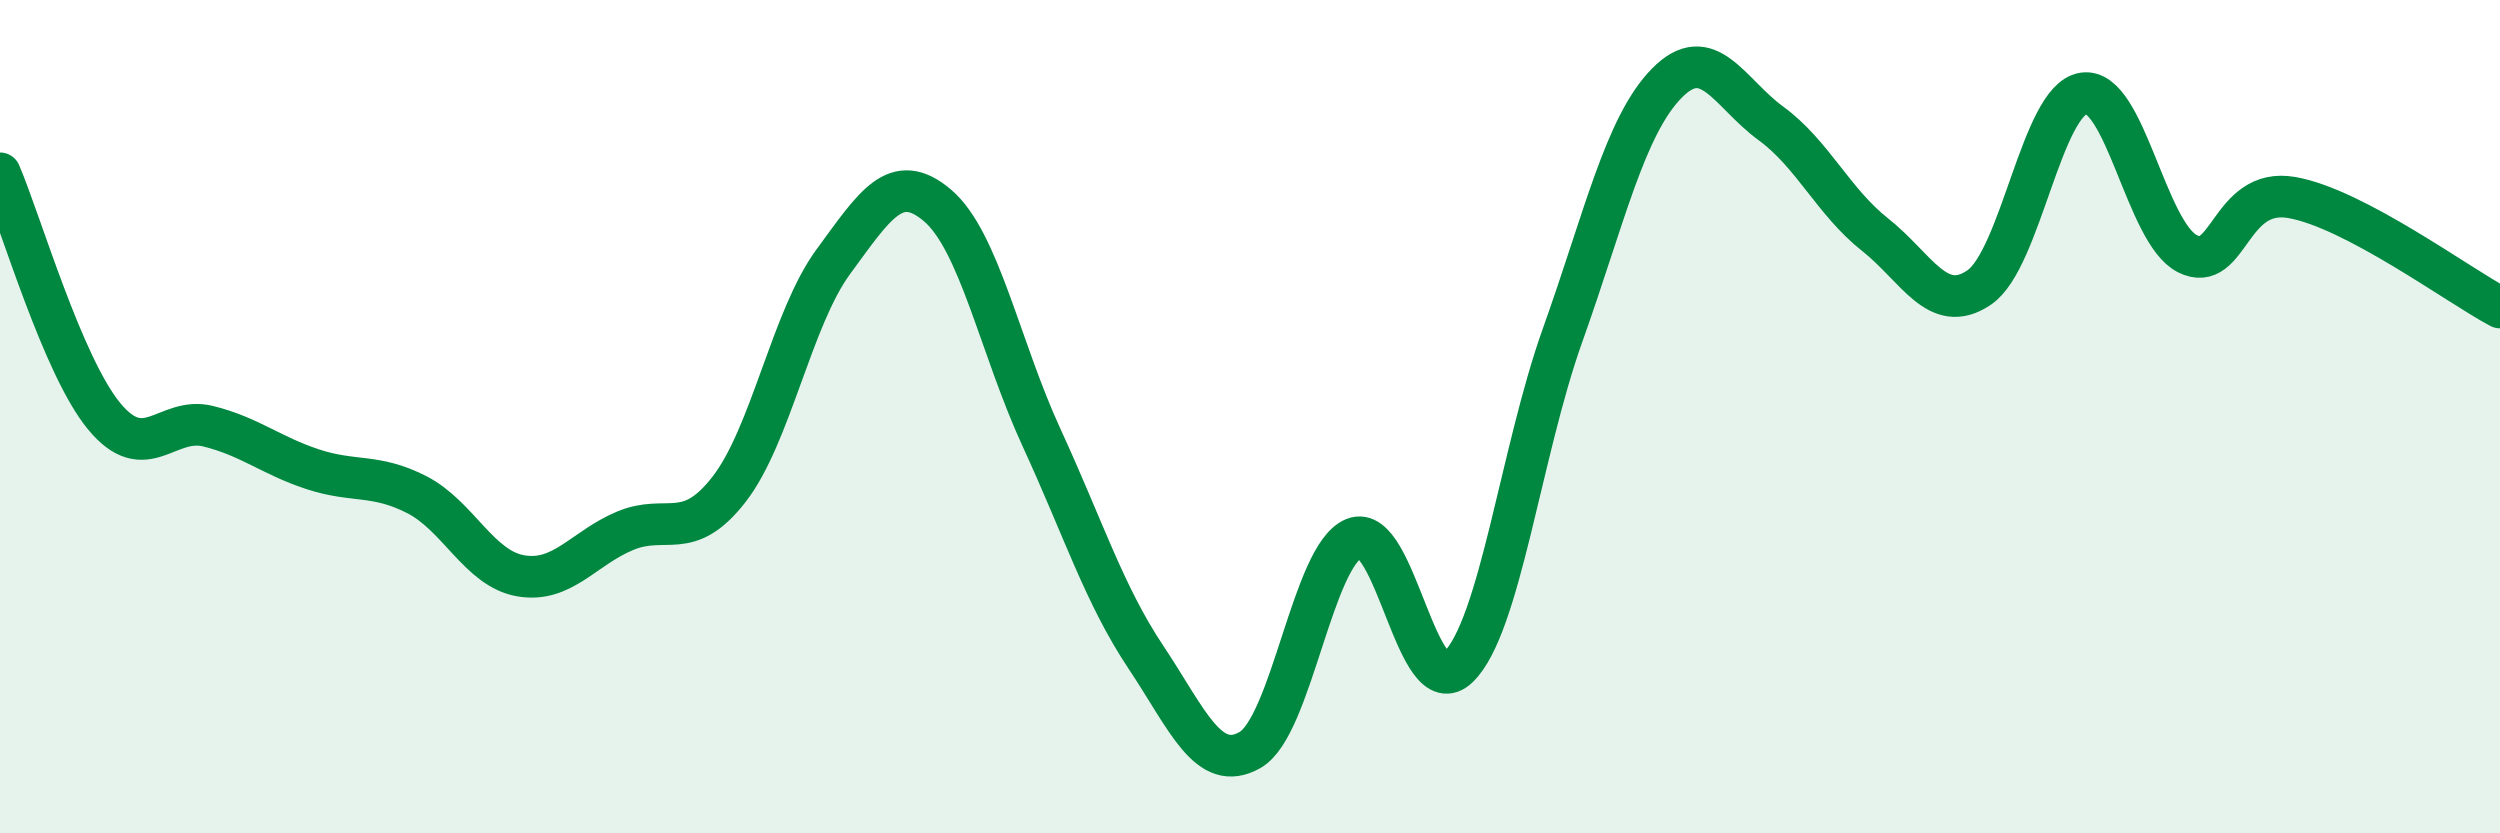
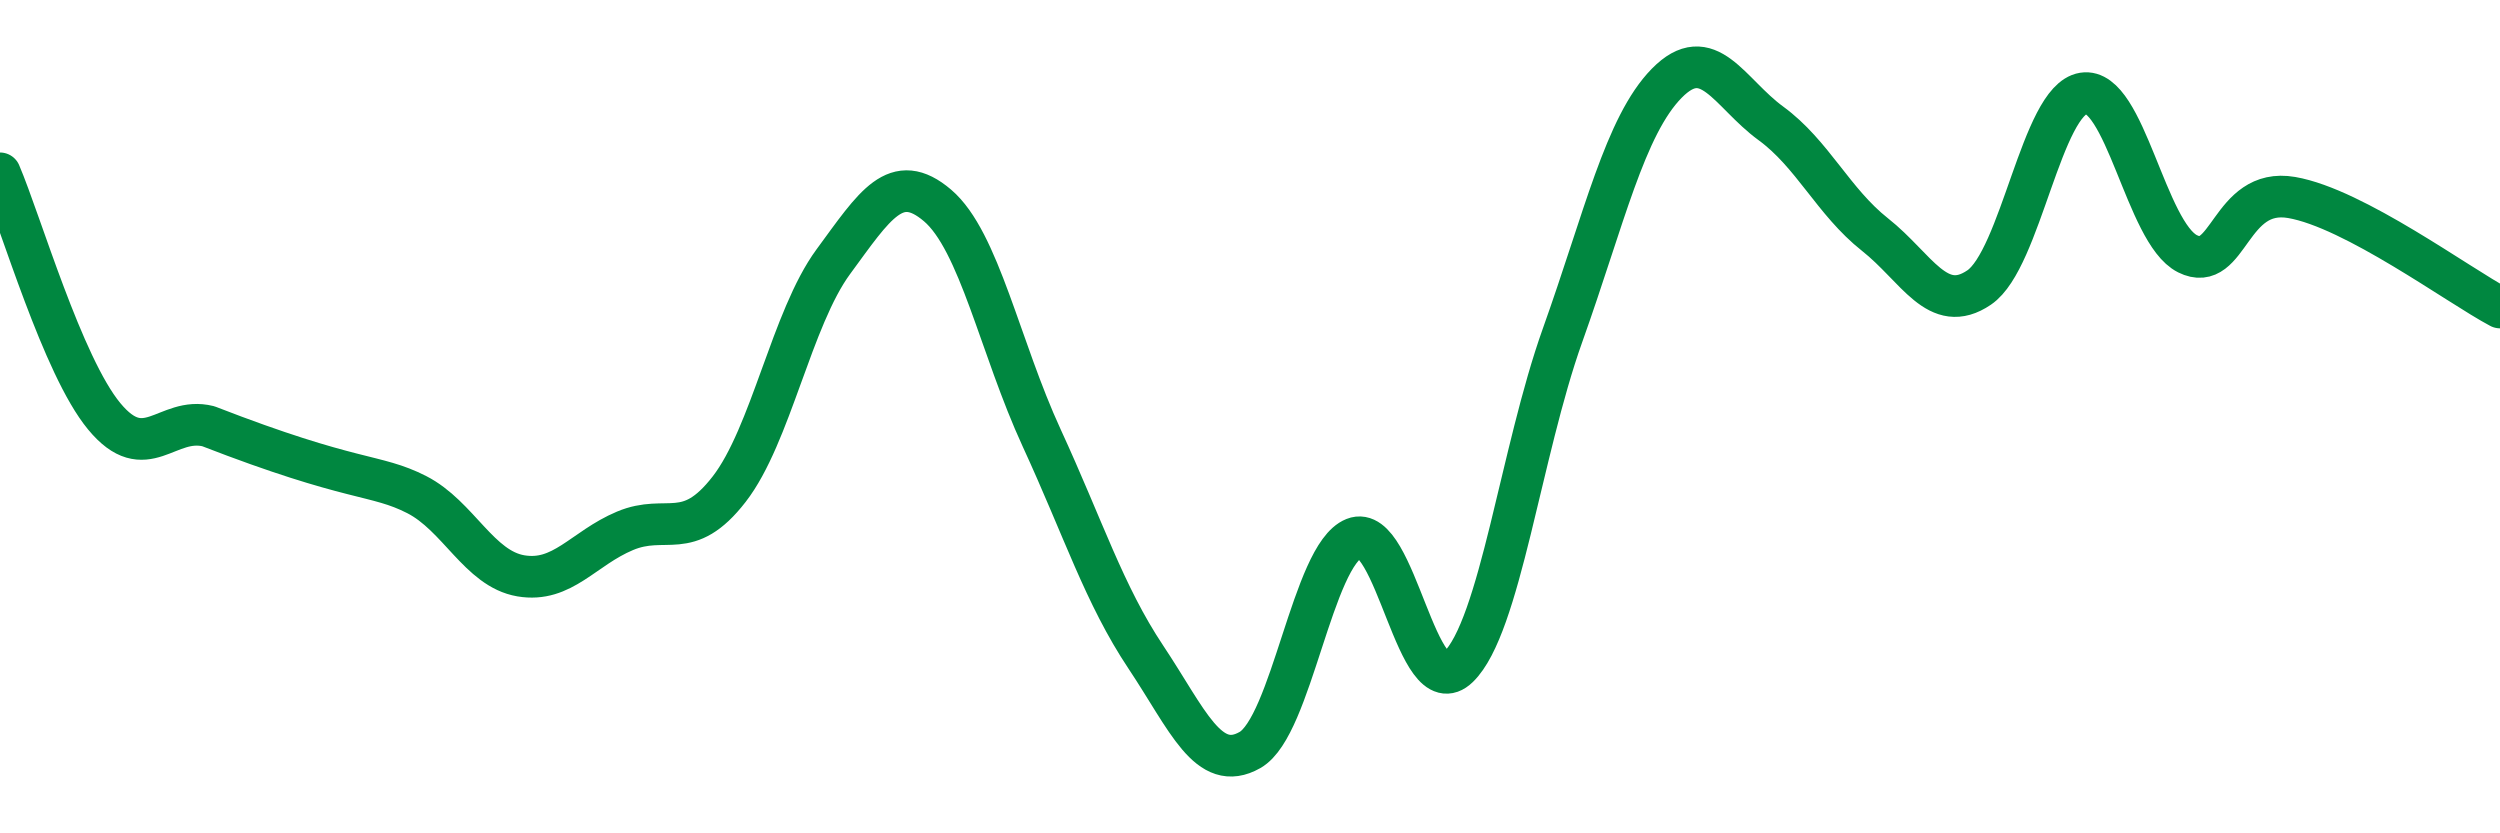
<svg xmlns="http://www.w3.org/2000/svg" width="60" height="20" viewBox="0 0 60 20">
-   <path d="M 0,4.16 C 0.5,5.33 1.5,8.78 2.5,9.99 C 3.5,11.2 4,9.98 5,10.23 C 6,10.48 6.5,10.93 7.5,11.26 C 8.5,11.59 9,11.36 10,11.87 C 11,12.38 11.5,13.65 12.5,13.82 C 13.5,13.99 14,13.16 15,12.74 C 16,12.32 16.5,13.03 17.5,11.74 C 18.5,10.45 19,7.64 20,6.28 C 21,4.92 21.5,4.08 22.5,4.93 C 23.5,5.78 24,8.34 25,10.51 C 26,12.68 26.5,14.27 27.5,15.77 C 28.5,17.27 29,18.57 30,18 C 31,17.43 31.5,13.32 32.5,12.92 C 33.5,12.52 34,16.98 35,16.01 C 36,15.04 36.5,10.85 37.5,8.05 C 38.5,5.25 39,3.02 40,2 C 41,0.98 41.5,2.23 42.5,2.96 C 43.5,3.69 44,4.84 45,5.63 C 46,6.42 46.5,7.58 47.5,6.9 C 48.5,6.22 49,2.4 50,2.24 C 51,2.08 51.5,5.59 52.5,6.09 C 53.5,6.59 53.5,4.48 55,4.74 C 56.5,5 59,6.85 60,7.38L60 20L0 20Z" fill="#008740" opacity="0.1" stroke-linecap="round" stroke-linejoin="round" />
-   <path d="M 0,4.16 C 0.5,5.33 1.5,8.78 2.5,9.99 C 3.5,11.2 4,9.98 5,10.23 C 6,10.48 6.5,10.93 7.5,11.26 C 8.5,11.59 9,11.36 10,11.87 C 11,12.38 11.5,13.65 12.5,13.82 C 13.5,13.99 14,13.16 15,12.74 C 16,12.32 16.5,13.03 17.5,11.74 C 18.5,10.45 19,7.64 20,6.28 C 21,4.92 21.5,4.08 22.5,4.93 C 23.5,5.78 24,8.34 25,10.51 C 26,12.68 26.5,14.27 27.5,15.77 C 28.5,17.27 29,18.57 30,18 C 31,17.43 31.5,13.32 32.5,12.92 C 33.5,12.52 34,16.98 35,16.01 C 36,15.04 36.5,10.85 37.5,8.05 C 38.5,5.25 39,3.02 40,2 C 41,0.98 41.5,2.23 42.5,2.96 C 43.5,3.69 44,4.84 45,5.63 C 46,6.42 46.5,7.58 47.5,6.9 C 48.5,6.22 49,2.4 50,2.24 C 51,2.08 51.5,5.59 52.5,6.09 C 53.5,6.59 53.5,4.48 55,4.74 C 56.5,5 59,6.85 60,7.38" stroke="#008740" stroke-width="1" fill="none" stroke-linecap="round" stroke-linejoin="round" />
+   <path d="M 0,4.16 C 0.5,5.33 1.5,8.78 2.5,9.99 C 3.5,11.2 4,9.98 5,10.23 C 8.5,11.59 9,11.36 10,11.87 C 11,12.38 11.5,13.65 12.5,13.82 C 13.5,13.99 14,13.16 15,12.74 C 16,12.32 16.5,13.03 17.5,11.74 C 18.5,10.45 19,7.64 20,6.28 C 21,4.92 21.5,4.08 22.5,4.93 C 23.5,5.78 24,8.34 25,10.51 C 26,12.68 26.5,14.27 27.5,15.77 C 28.5,17.27 29,18.57 30,18 C 31,17.43 31.5,13.32 32.5,12.92 C 33.5,12.52 34,16.98 35,16.01 C 36,15.04 36.5,10.85 37.5,8.05 C 38.5,5.25 39,3.02 40,2 C 41,0.98 41.5,2.23 42.5,2.96 C 43.5,3.69 44,4.84 45,5.63 C 46,6.42 46.5,7.58 47.5,6.9 C 48.5,6.22 49,2.4 50,2.24 C 51,2.08 51.5,5.59 52.5,6.09 C 53.5,6.59 53.5,4.48 55,4.74 C 56.5,5 59,6.85 60,7.38" stroke="#008740" stroke-width="1" fill="none" stroke-linecap="round" stroke-linejoin="round" />
</svg>